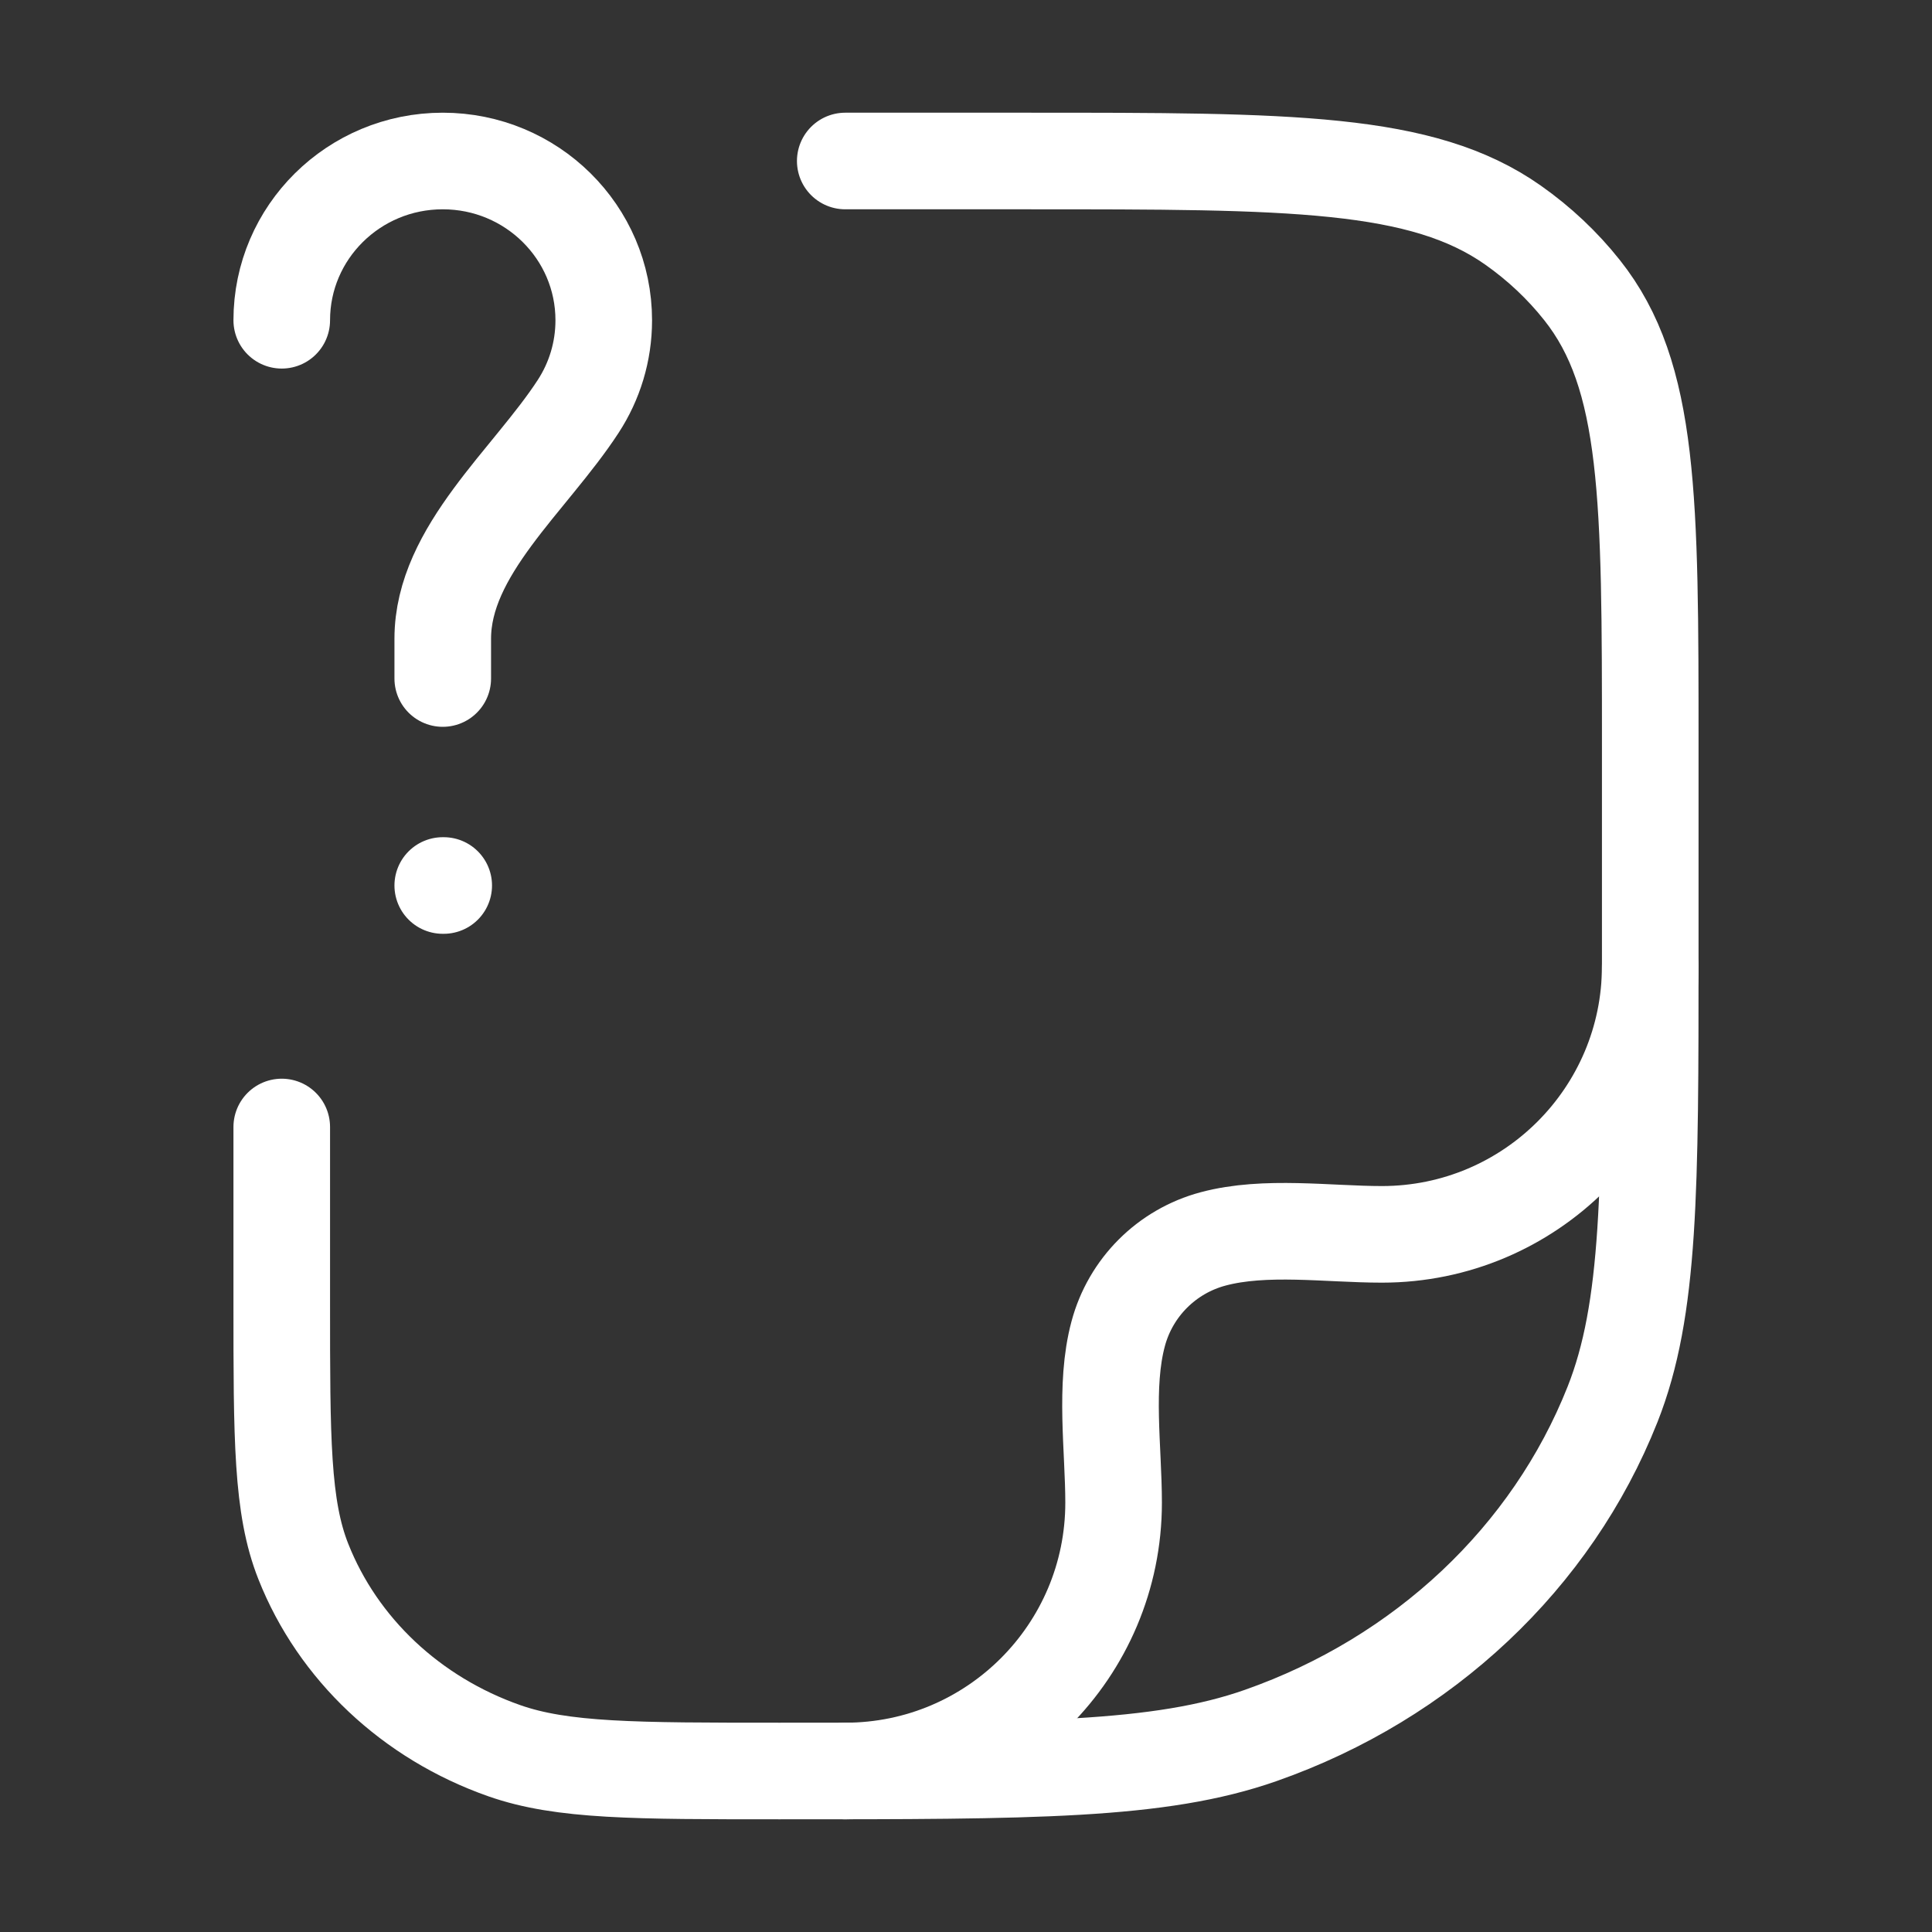
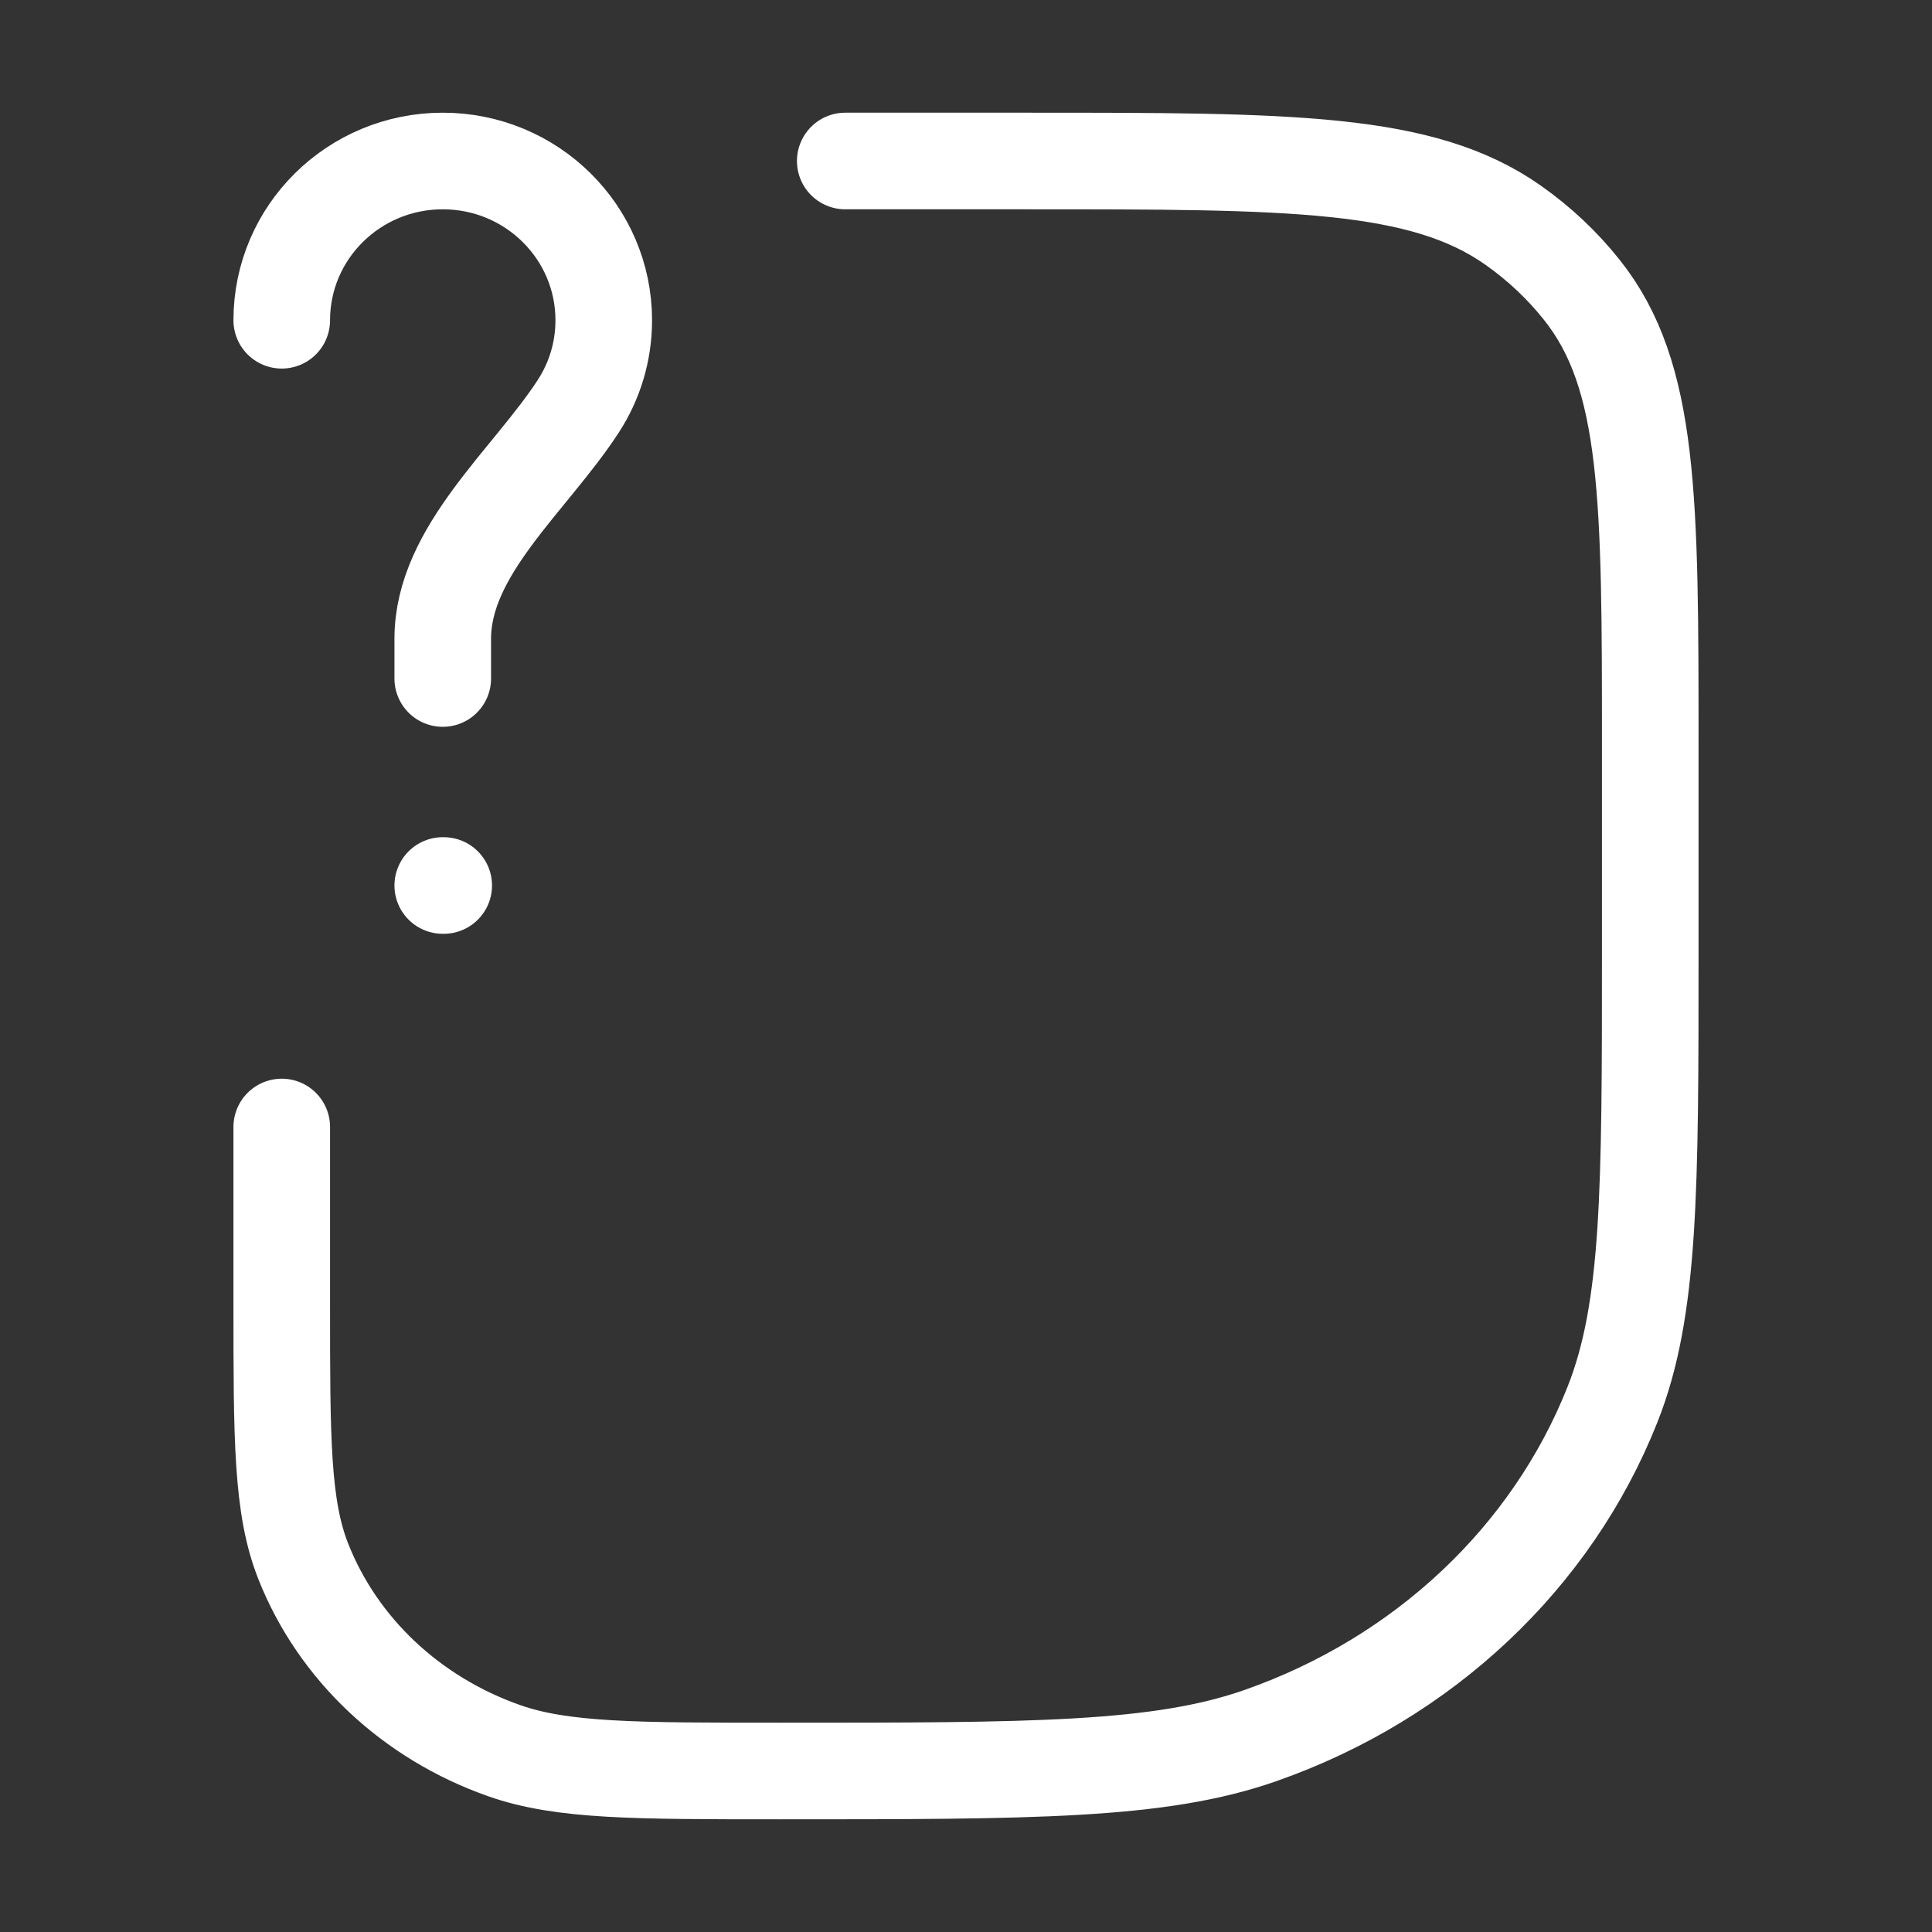
<svg xmlns="http://www.w3.org/2000/svg" width="30" height="30" viewBox="0 0 30 30" fill="none">
  <rect x="0" y="0" width="30" height="30" fill="#333333" stroke="none" />
  <path d="M4.375 4.973C4.375 3.607 5.494 2.5 6.875 2.5C8.256 2.5 9.375 3.607 9.375 4.973C9.375 5.465 9.23 5.923 8.979 6.309C8.232 7.457 6.875 8.552 6.875 9.918V10.536M6.875 13.75H6.89" stroke="white" stroke-width="1.5" stroke-linecap="round" stroke-linejoin="round" />
  <path d="M13.125 2.5H15.966C20.042 2.5 22.081 2.5 23.496 3.497C23.902 3.783 24.262 4.122 24.565 4.504C25.625 5.836 25.625 7.754 25.625 11.591V14.773C25.625 18.477 25.625 20.329 25.039 21.808C24.096 24.186 22.104 26.061 19.577 26.948C18.006 27.5 16.038 27.5 12.102 27.5C9.853 27.5 8.729 27.5 7.831 27.185C6.387 26.678 5.248 25.606 4.71 24.247C4.375 23.402 4.375 22.344 4.375 20.227V17.5" stroke="white" stroke-width="1.5" stroke-linecap="round" stroke-linejoin="round" />
-   <path d="M25.625 15C25.625 17.301 23.759 19.167 21.458 19.167C20.626 19.167 19.645 19.021 18.836 19.238C18.117 19.43 17.555 19.992 17.363 20.711C17.146 21.52 17.292 22.501 17.292 23.333C17.292 25.634 15.426 27.5 13.125 27.5" stroke="white" stroke-width="1.5" stroke-linecap="round" stroke-linejoin="round" />
</svg>